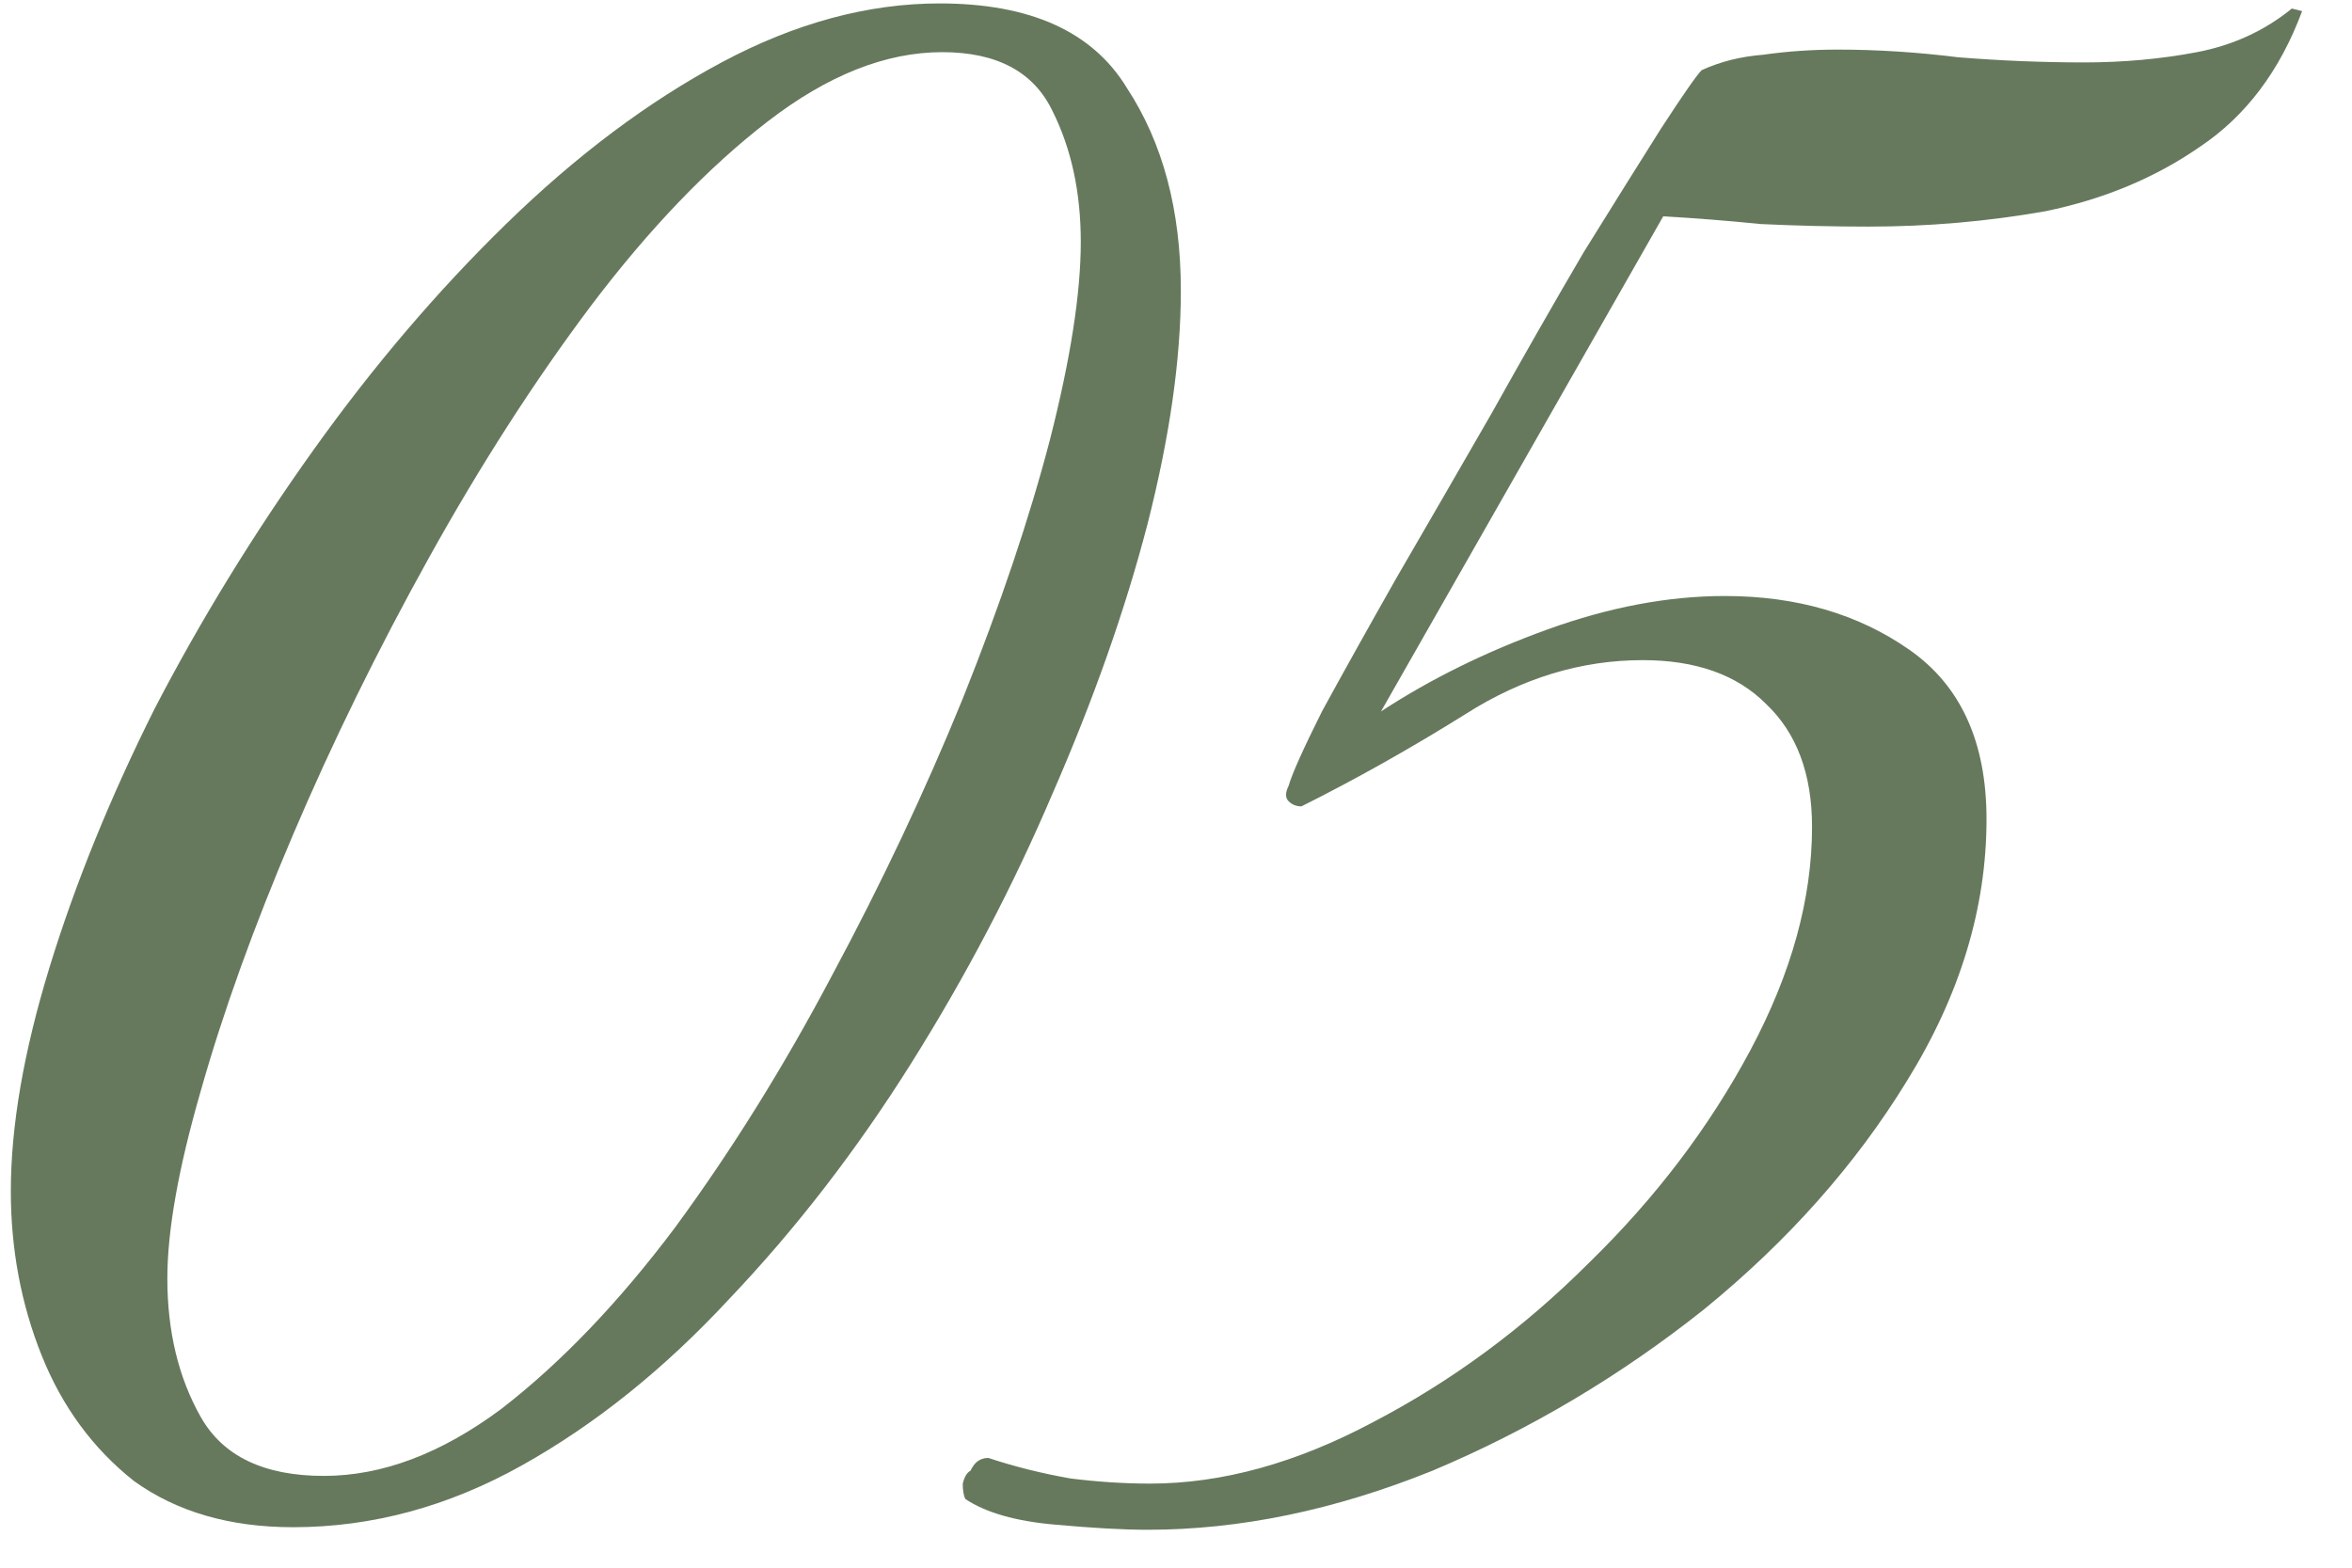
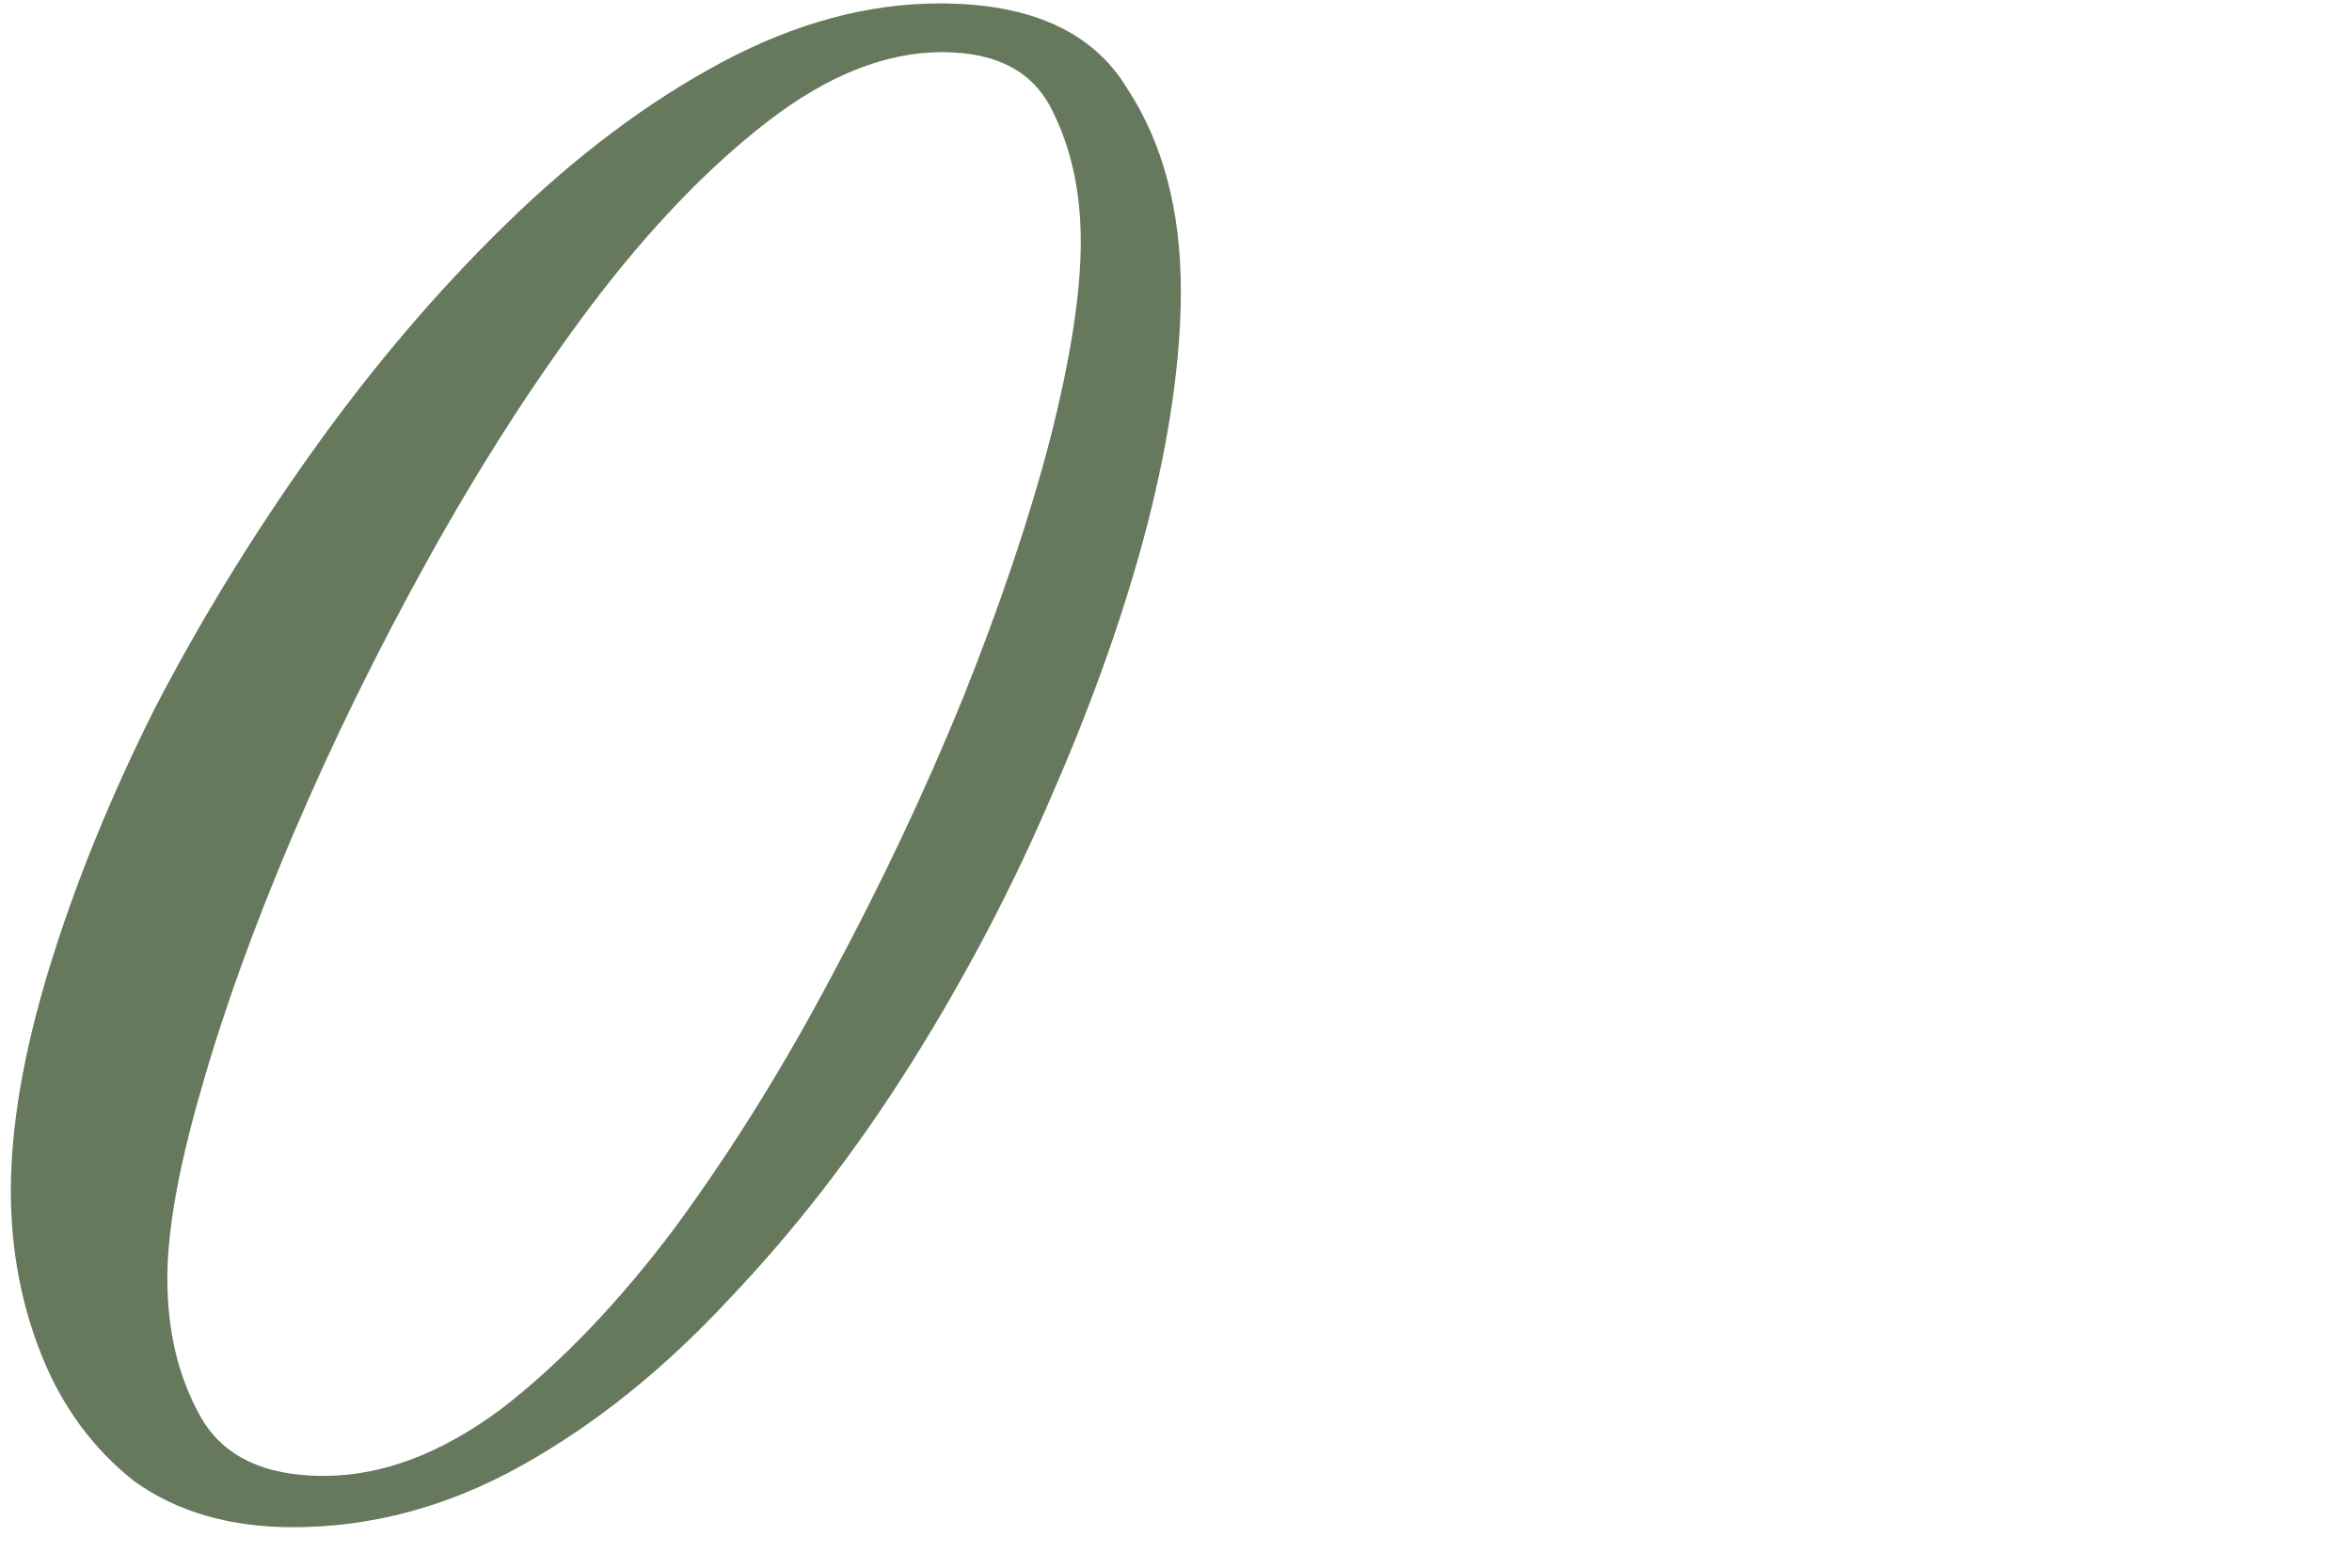
<svg xmlns="http://www.w3.org/2000/svg" width="33" height="22" viewBox="0 0 33 22" fill="none">
  <path d="M4.112 21.432C3.224 21.432 2.48 21.216 1.88 20.784C1.304 20.328 0.872 19.74 0.584 19.02C0.296 18.3 0.152 17.532 0.152 16.716C0.152 15.804 0.332 14.76 0.692 13.584C1.052 12.408 1.544 11.196 2.168 9.948C2.816 8.7 3.56 7.488 4.4 6.312C5.24 5.136 6.14 4.08 7.1 3.144C8.084 2.184 9.092 1.428 10.124 0.876C11.156 0.324 12.176 0.048 13.184 0.048C14.456 0.048 15.332 0.444 15.812 1.236C16.316 2.004 16.568 2.952 16.568 4.08C16.568 5.04 16.412 6.132 16.1 7.356C15.788 8.556 15.344 9.816 14.768 11.136C14.216 12.432 13.556 13.692 12.788 14.916C12.02 16.14 11.168 17.244 10.232 18.228C9.32 19.212 8.348 19.992 7.316 20.568C6.284 21.144 5.216 21.432 4.112 21.432ZM4.544 20.712C5.36 20.712 6.188 20.4 7.028 19.776C7.868 19.128 8.684 18.276 9.476 17.22C10.268 16.14 11 14.964 11.672 13.692C12.368 12.396 12.98 11.1 13.508 9.804C14.036 8.484 14.444 7.272 14.732 6.168C15.02 5.04 15.164 4.116 15.164 3.396C15.164 2.7 15.032 2.088 14.768 1.56C14.504 1.008 13.988 0.732 13.22 0.732C12.428 0.732 11.612 1.056 10.772 1.704C9.932 2.352 9.104 3.216 8.288 4.296C7.496 5.352 6.74 6.528 6.02 7.824C5.3 9.12 4.664 10.416 4.112 11.712C3.56 13.008 3.128 14.208 2.816 15.312C2.504 16.392 2.348 17.268 2.348 17.94C2.348 18.684 2.504 19.332 2.816 19.884C3.128 20.436 3.704 20.712 4.544 20.712Z" fill="#66795D" />
-   <path d="M16.1 21.468C15.764 21.468 15.332 21.444 14.804 21.396C14.252 21.348 13.832 21.228 13.544 21.036C13.52 20.988 13.508 20.916 13.508 20.82C13.532 20.724 13.568 20.664 13.616 20.64C13.64 20.592 13.664 20.556 13.688 20.532C13.736 20.484 13.796 20.46 13.868 20.46C14.228 20.58 14.612 20.676 15.02 20.748C15.404 20.796 15.776 20.82 16.136 20.82C17.144 20.82 18.188 20.532 19.268 19.956C20.372 19.38 21.38 18.636 22.292 17.724C23.228 16.812 23.984 15.816 24.56 14.736C25.136 13.656 25.424 12.612 25.424 11.604C25.424 10.86 25.208 10.284 24.776 9.876C24.368 9.468 23.792 9.264 23.048 9.264C22.184 9.264 21.356 9.516 20.564 10.02C19.796 10.5 19.028 10.932 18.26 11.316C18.188 11.316 18.128 11.292 18.08 11.244C18.032 11.196 18.032 11.124 18.08 11.028C18.128 10.86 18.284 10.512 18.548 9.984C18.836 9.456 19.184 8.832 19.592 8.112C20.024 7.368 20.468 6.6 20.924 5.808C21.38 4.992 21.812 4.236 22.22 3.54C22.652 2.844 23.012 2.268 23.3 1.812C23.612 1.332 23.804 1.056 23.876 0.984C24.14 0.864 24.428 0.792 24.74 0.768C25.076 0.72 25.424 0.696 25.784 0.696C26.336 0.696 26.9 0.732 27.476 0.804C28.076 0.852 28.664 0.876 29.24 0.876C29.792 0.876 30.32 0.828 30.824 0.732C31.328 0.636 31.772 0.432 32.156 0.12L32.3 0.156C31.988 0.996 31.508 1.632 30.86 2.064C30.236 2.496 29.516 2.796 28.7 2.964C27.884 3.108 27.056 3.18 26.216 3.18C25.712 3.18 25.208 3.168 24.704 3.144C24.224 3.096 23.768 3.06 23.336 3.036L19.376 9.984C20.072 9.528 20.852 9.144 21.716 8.832C22.58 8.52 23.408 8.364 24.2 8.364C25.208 8.364 26.072 8.616 26.792 9.12C27.512 9.624 27.872 10.416 27.872 11.496C27.872 12.744 27.5 13.968 26.756 15.168C26.036 16.344 25.088 17.412 23.912 18.372C22.736 19.308 21.464 20.064 20.096 20.64C18.728 21.192 17.396 21.468 16.1 21.468Z" fill="#66795D" />
</svg>